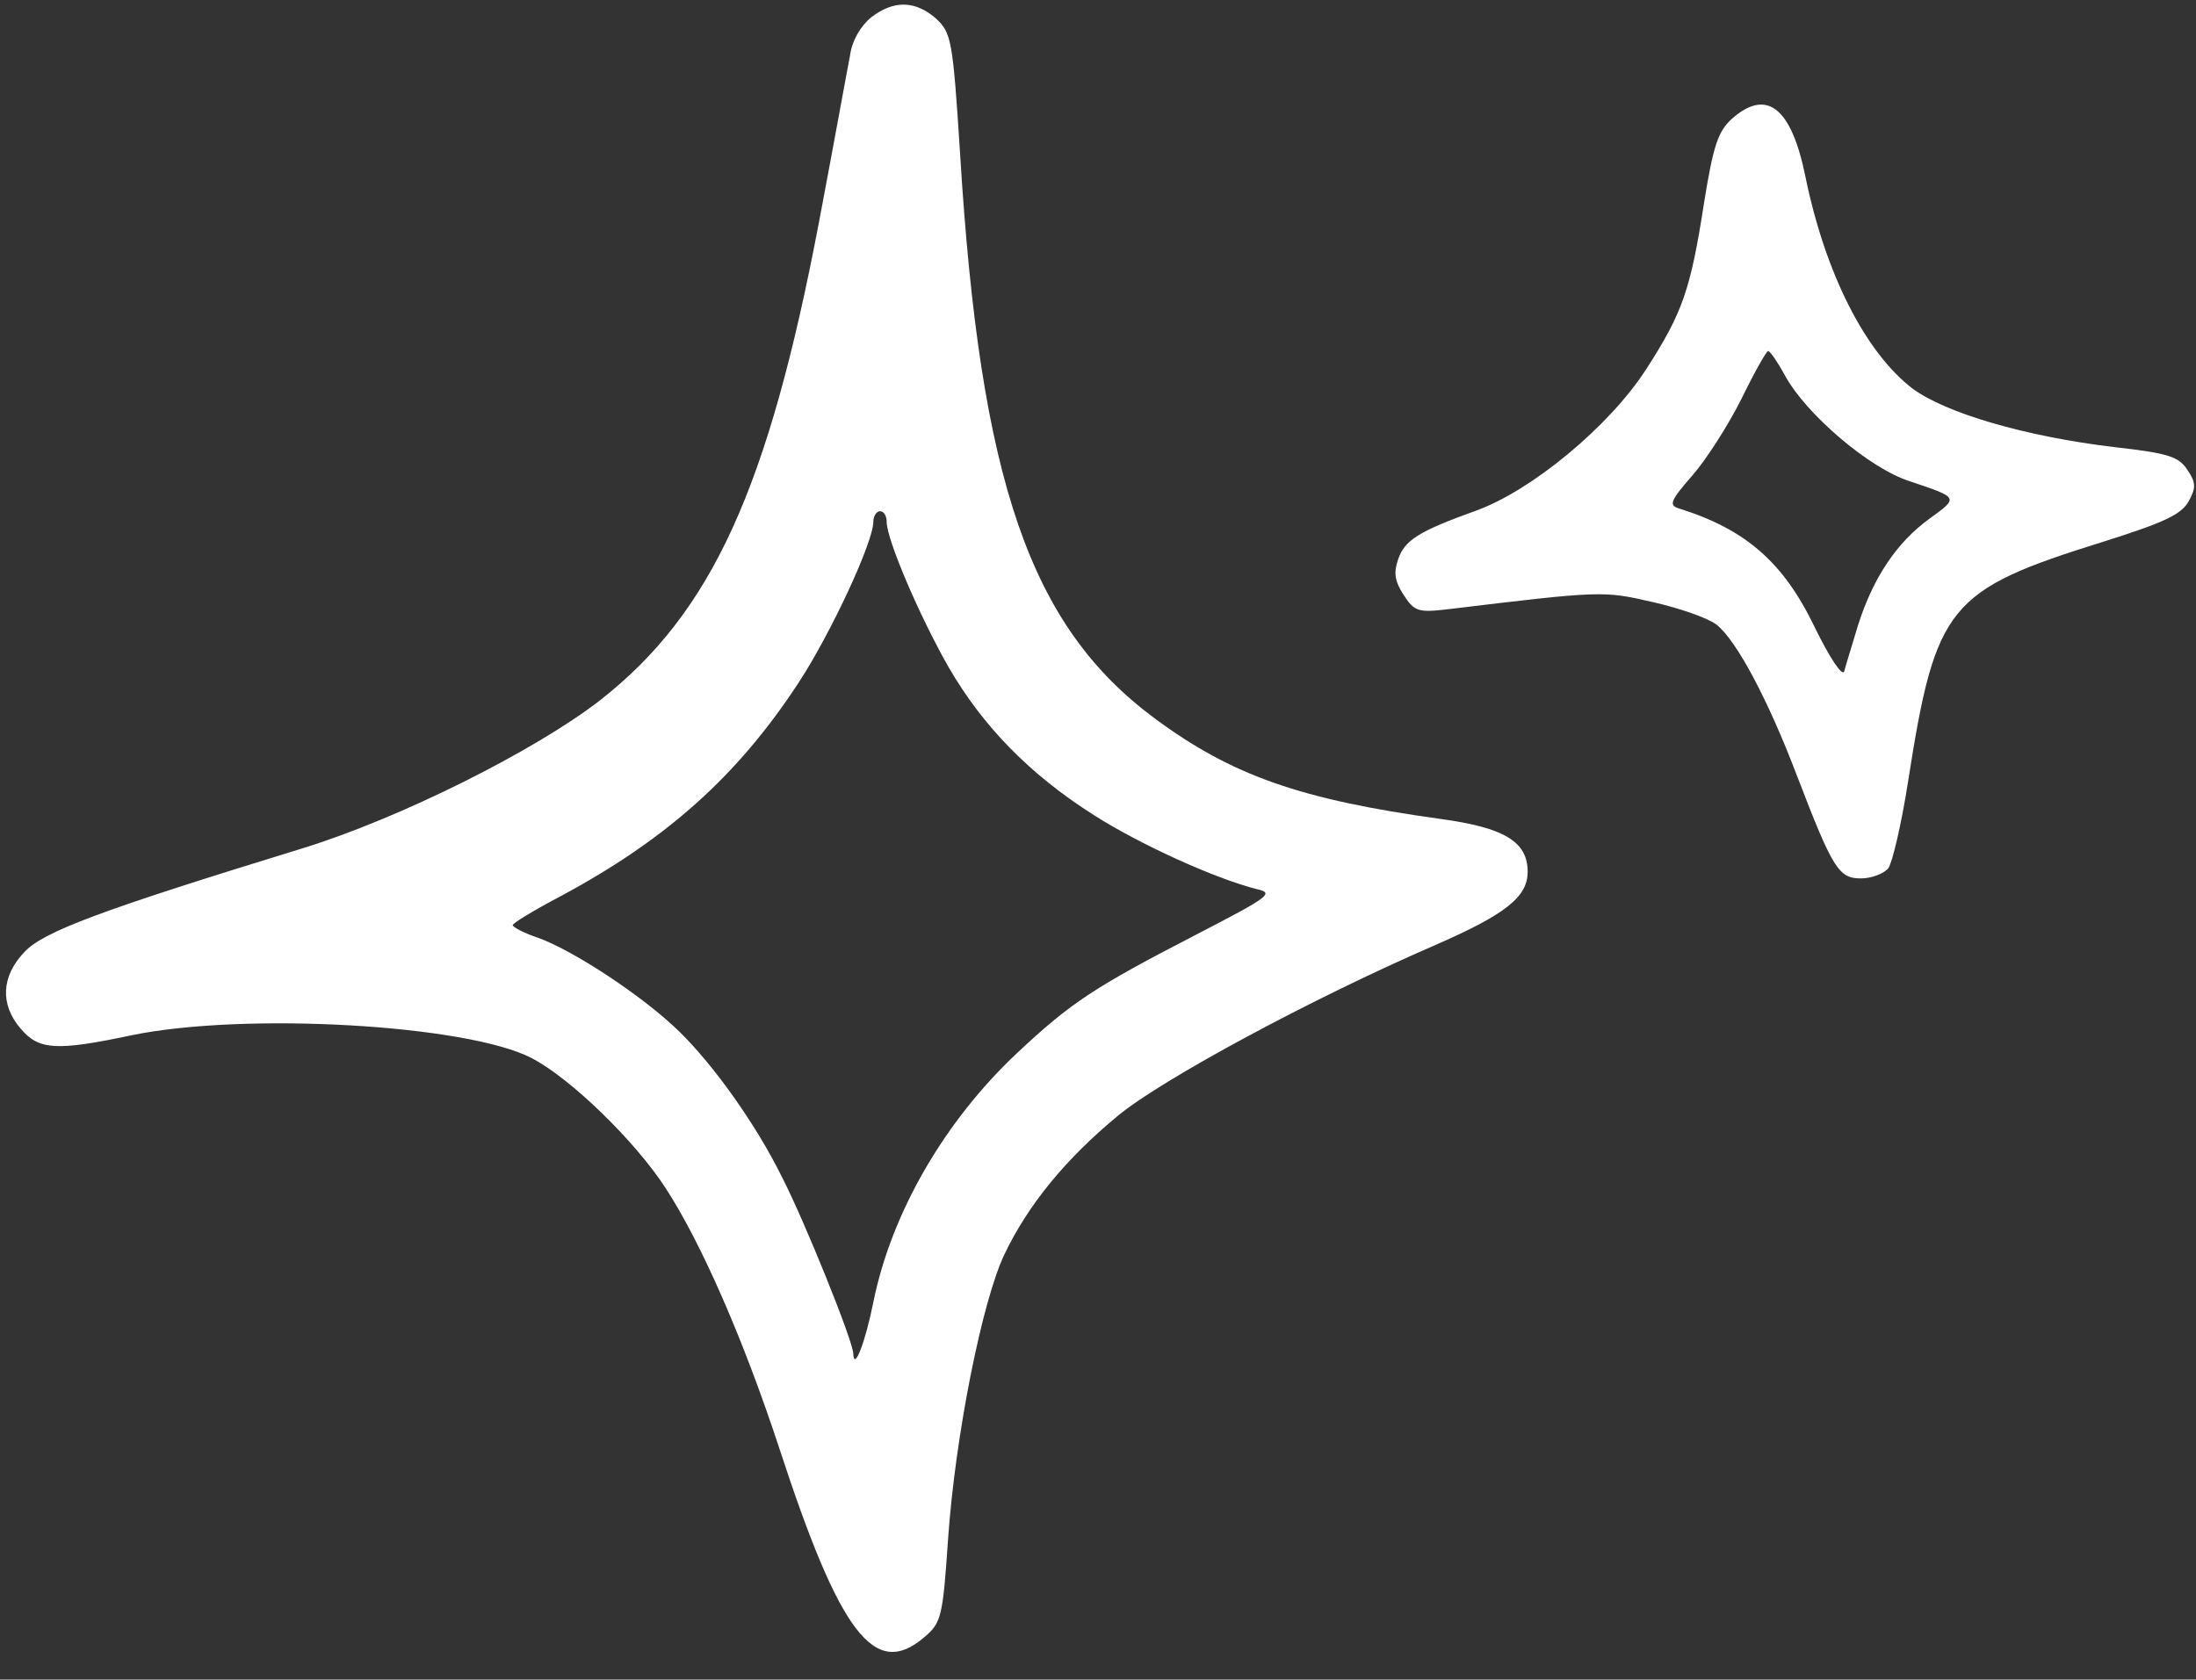
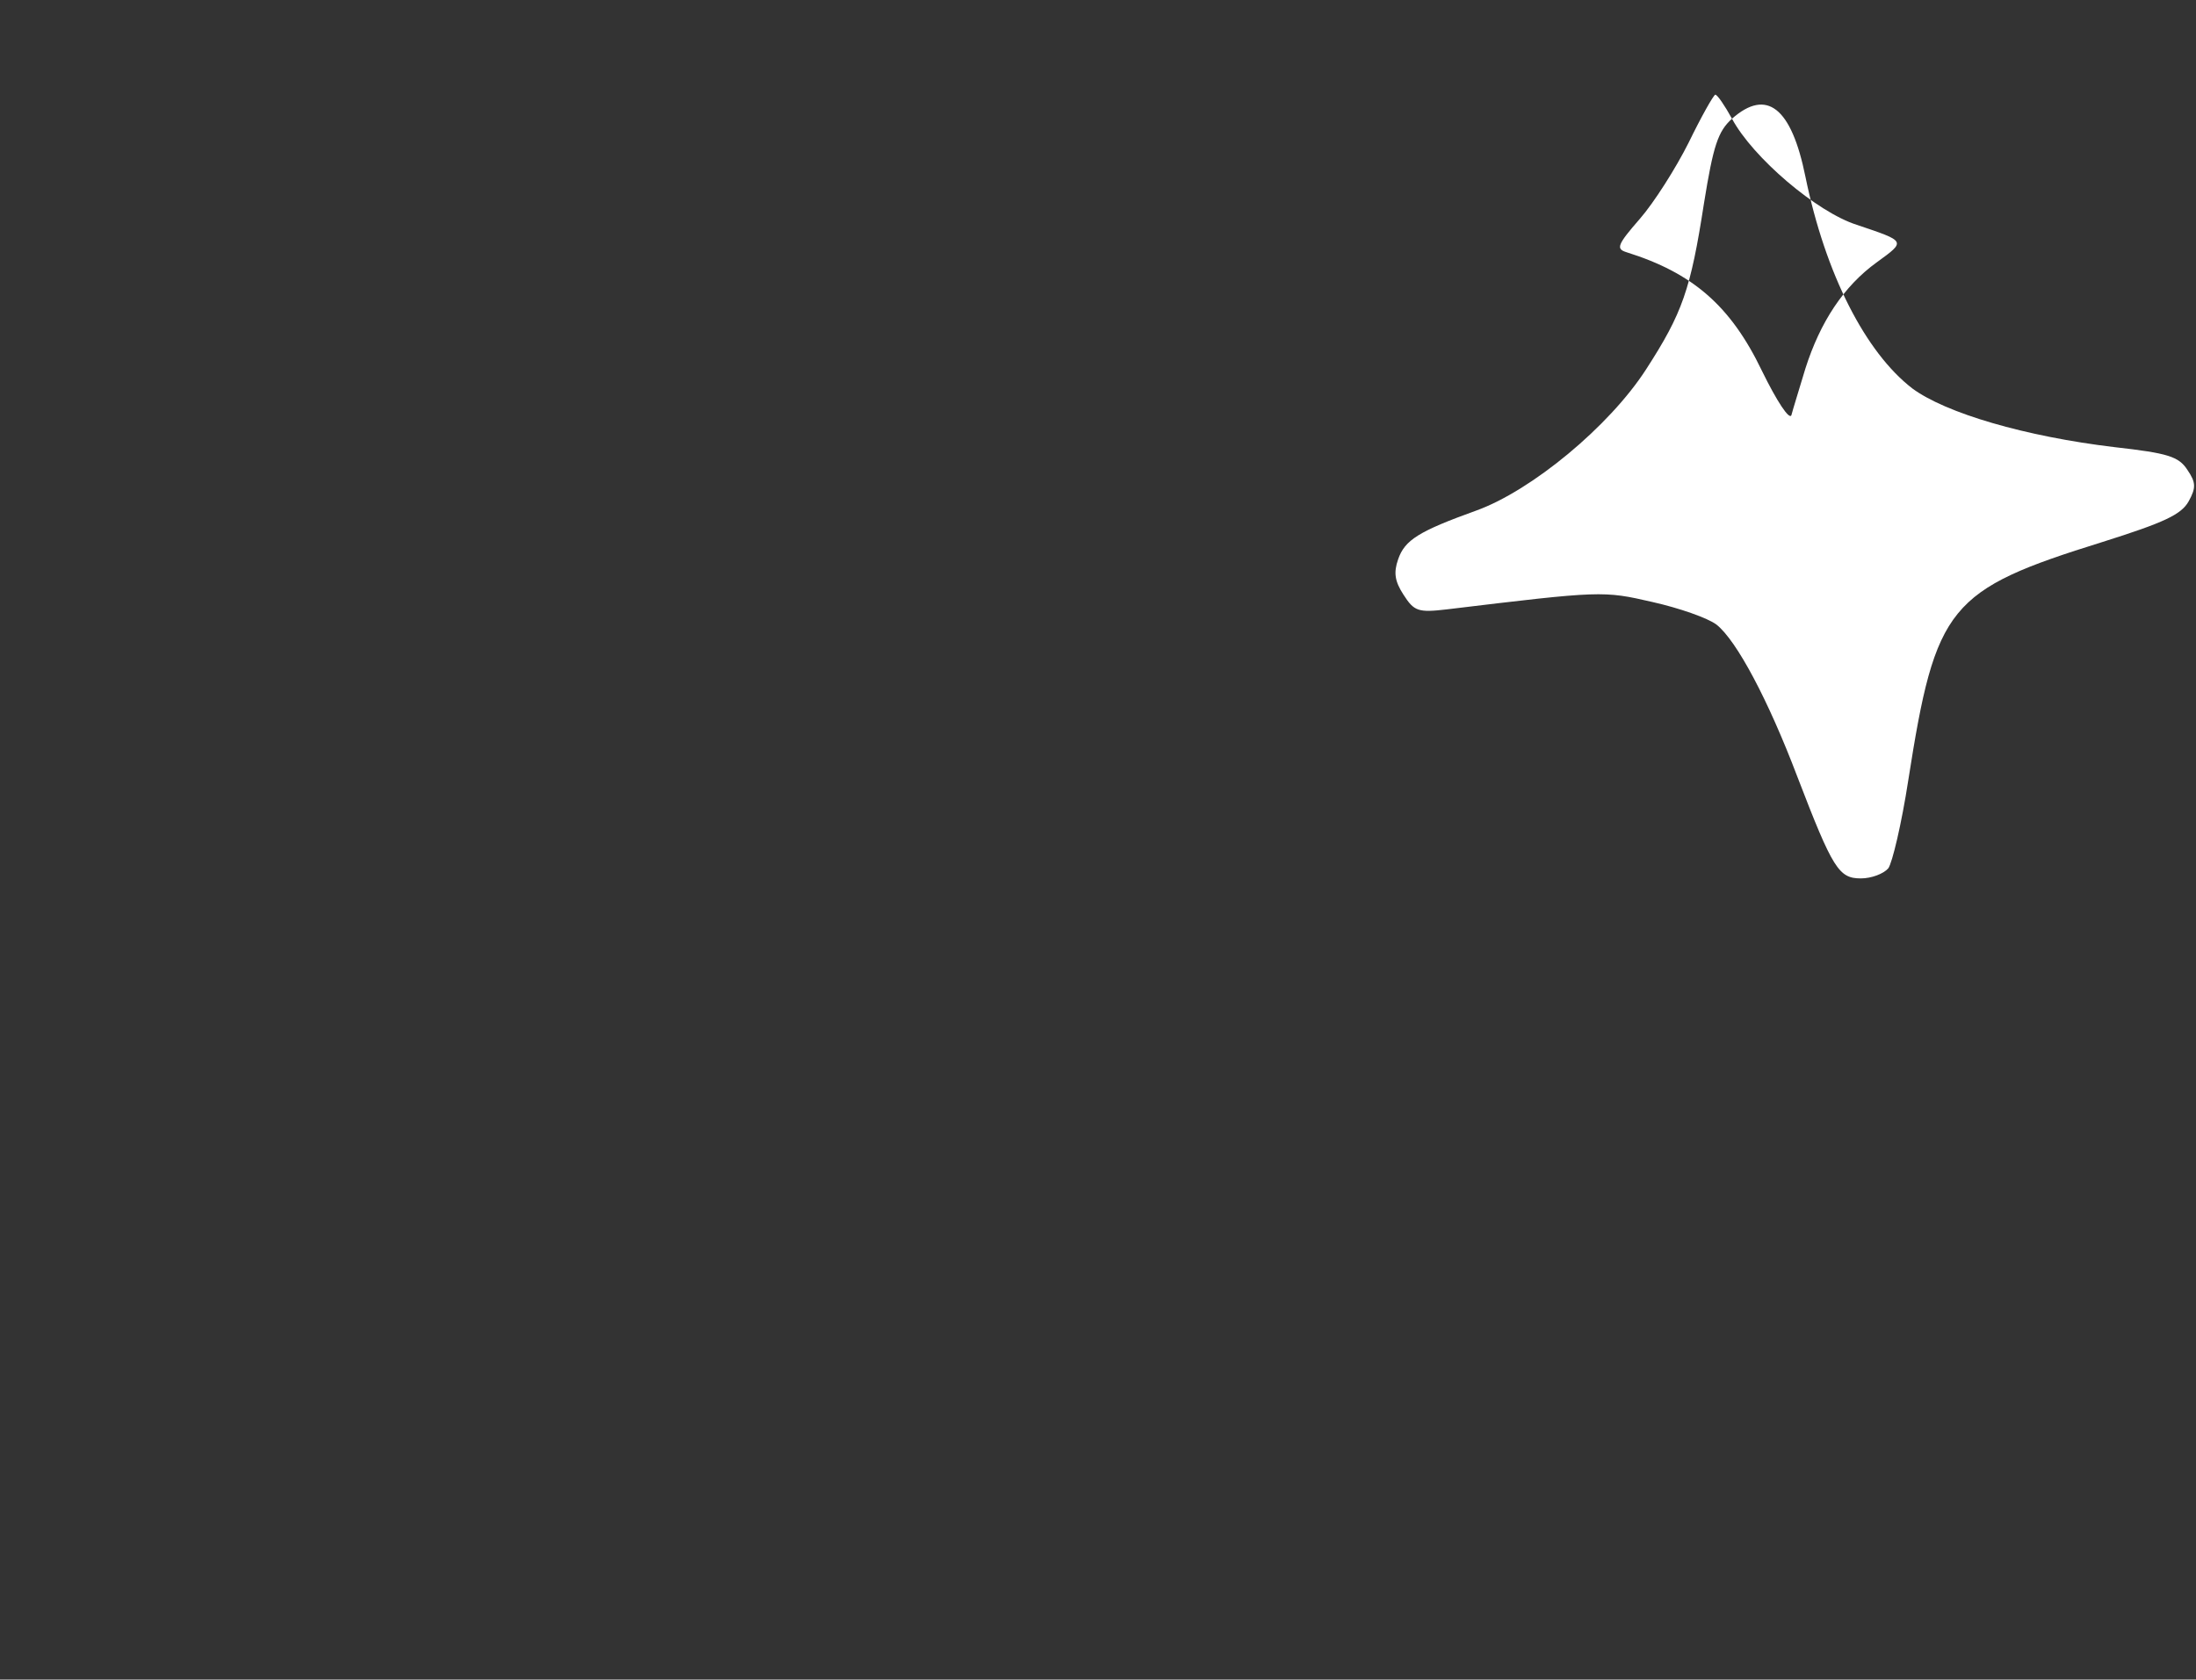
<svg xmlns="http://www.w3.org/2000/svg" fill="#ffffff" height="617.6" preserveAspectRatio="xMidYMid meet" version="1" viewBox="-2.2 -1.7 807.3 617.6" width="807.3" zoomAndPan="magnify">
  <rect x="-2.2" y="-1.7" width="807.3" height="617.6" fill="#333333" stroke="none" />
  <g id="change1_1">
-     <path d="m318.113,4.637c-3.927,3.191-7.119,8.591-7.855,14.237-.982,4.909-5.891,32.156-11.292,60.631-18.656,98.433-39.52,144.09-80.513,176.246-24.056,18.656-73.64,43.448-109.479,54.494-74.377,22.829-95.487,30.683-102.36,38.293-8.346,8.837-8.837,19.146-1.227,27.983,6.628,7.855,13.01,8.346,40.748,2.455,41.73-8.591,123.225-3.927,147.035,8.346,14.237,7.364,38.048,30.438,49.339,47.866,13.255,20.374,28.72,55.967,41.73,95.487,22.338,68.486,35.102,85.177,53.267,69.713,6.382-5.4,6.873-7.364,8.837-36.329,2.7-38.293,12.519-87.141,20.619-104.324,8.591-18.165,22.583-35.347,41.975-51.303,16.446-13.501,71.186-42.957,115.861-62.349,26.511-11.537,34.611-17.919,34.611-27.247,0-11.046-8.591-16.201-31.911-19.392-51.548-7.119-76.831-15.955-105.306-37.066-45.657-33.875-64.067-86.896-71.431-207.42-2.7-42.22-3.191-44.43-8.837-49.83-7.61-6.628-15.464-6.873-23.81-.491Zm5.646,185.574c0,6.382,12.028,34.611,22.829,53.512,12.519,21.601,29.702,39.275,53.267,54.248,16.937,10.801,44.43,23.319,59.894,27.247,6.628,1.473,4.909,2.7-22.092,16.692-37.557,19.392-46.148,25.038-65.785,43.448-26.756,25.038-46.393,58.912-53.021,91.805-2.946,14.728-7.119,25.529-7.364,18.901,0-4.418-17.919-48.848-26.265-65.049-9.573-19.392-25.038-40.993-37.557-53.267-13.255-13.01-39.029-29.947-52.039-34.611-5.155-1.718-9.328-3.927-9.328-4.664s8.1-5.646,17.919-10.801c38.784-20.865,64.804-44.184,87.141-78.304,12.028-18.41,27.492-51.794,27.492-59.158,0-2.209,1.227-3.927,2.455-3.927,1.473,0,2.455,1.718,2.455,3.927Z" />
-     <path d="m634.521,41.948c-5.155,4.664-6.873,9.819-10.31,31.174-4.909,31.665-7.855,40.257-21.356,61.122-13.501,20.865-41.975,44.43-62.349,51.794-21.11,7.61-26.265,10.801-28.72,17.919-1.718,4.909-1.227,8.1,1.964,13.01,3.927,6.137,5.4,6.628,15.955,5.4,56.949-6.873,57.439-6.873,75.604-2.7,9.819,2.209,20.374,5.891,23.565,8.346,7.364,5.891,18.901,27.492,29.702,55.967,13.01,33.875,15.219,37.311,23.319,37.311,3.927,0,8.346-1.718,10.064-3.682,1.473-1.964,4.909-16.446,7.364-32.402,10.064-64.313,14.728-69.958,71.431-87.632,22.583-7.119,28.965-10.064,31.665-14.974s2.7-6.873-.491-11.537c-3.191-4.909-7.119-6.137-26.756-8.346-32.893-3.927-62.103-12.519-74.377-21.601-17.183-13.255-31.911-41.975-39.275-77.813-5.155-25.529-14.237-32.647-27.001-21.356Zm19.392,94.26c7.61,14.237,31.174,34.366,45.903,39.029,18.165,6.137,18.165,5.891,7.364,13.746-12.273,8.837-20.865,22.092-26.265,39.029-2.209,7.364-4.664,15.219-5.155,17.183-.736,1.964-5.4-5.155-10.801-16.201-11.537-24.056-25.529-36.084-49.83-43.693-3.927-1.227-3.437-2.7,4.909-12.273,5.155-5.891,13.255-18.656,17.919-27.983,4.664-9.573,9.082-17.428,9.819-17.674.736,0,3.437,3.927,6.137,8.837Z" />
+     <path d="m634.521,41.948c-5.155,4.664-6.873,9.819-10.31,31.174-4.909,31.665-7.855,40.257-21.356,61.122-13.501,20.865-41.975,44.43-62.349,51.794-21.11,7.61-26.265,10.801-28.72,17.919-1.718,4.909-1.227,8.1,1.964,13.01,3.927,6.137,5.4,6.628,15.955,5.4,56.949-6.873,57.439-6.873,75.604-2.7,9.819,2.209,20.374,5.891,23.565,8.346,7.364,5.891,18.901,27.492,29.702,55.967,13.01,33.875,15.219,37.311,23.319,37.311,3.927,0,8.346-1.718,10.064-3.682,1.473-1.964,4.909-16.446,7.364-32.402,10.064-64.313,14.728-69.958,71.431-87.632,22.583-7.119,28.965-10.064,31.665-14.974s2.7-6.873-.491-11.537c-3.191-4.909-7.119-6.137-26.756-8.346-32.893-3.927-62.103-12.519-74.377-21.601-17.183-13.255-31.911-41.975-39.275-77.813-5.155-25.529-14.237-32.647-27.001-21.356Zc7.61,14.237,31.174,34.366,45.903,39.029,18.165,6.137,18.165,5.891,7.364,13.746-12.273,8.837-20.865,22.092-26.265,39.029-2.209,7.364-4.664,15.219-5.155,17.183-.736,1.964-5.4-5.155-10.801-16.201-11.537-24.056-25.529-36.084-49.83-43.693-3.927-1.227-3.437-2.7,4.909-12.273,5.155-5.891,13.255-18.656,17.919-27.983,4.664-9.573,9.082-17.428,9.819-17.674.736,0,3.437,3.927,6.137,8.837Z" />
  </g>
</svg>